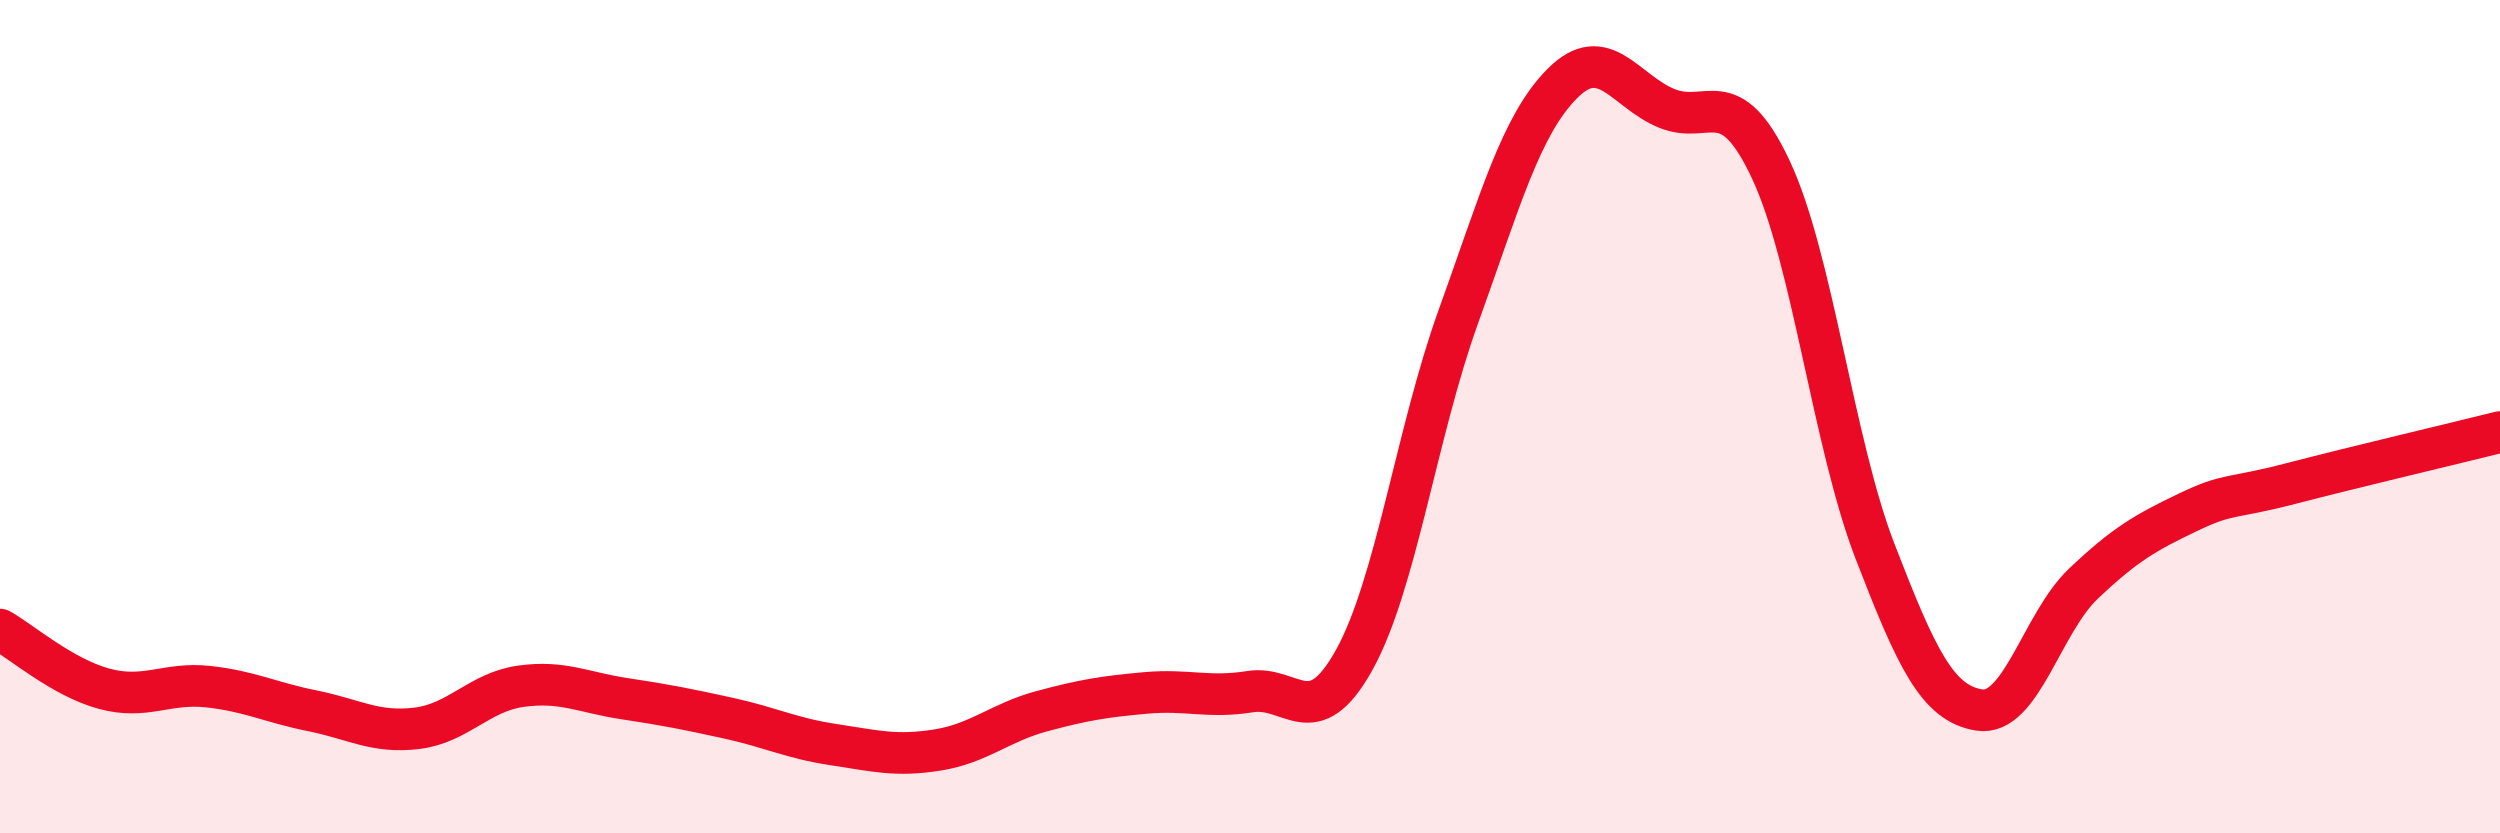
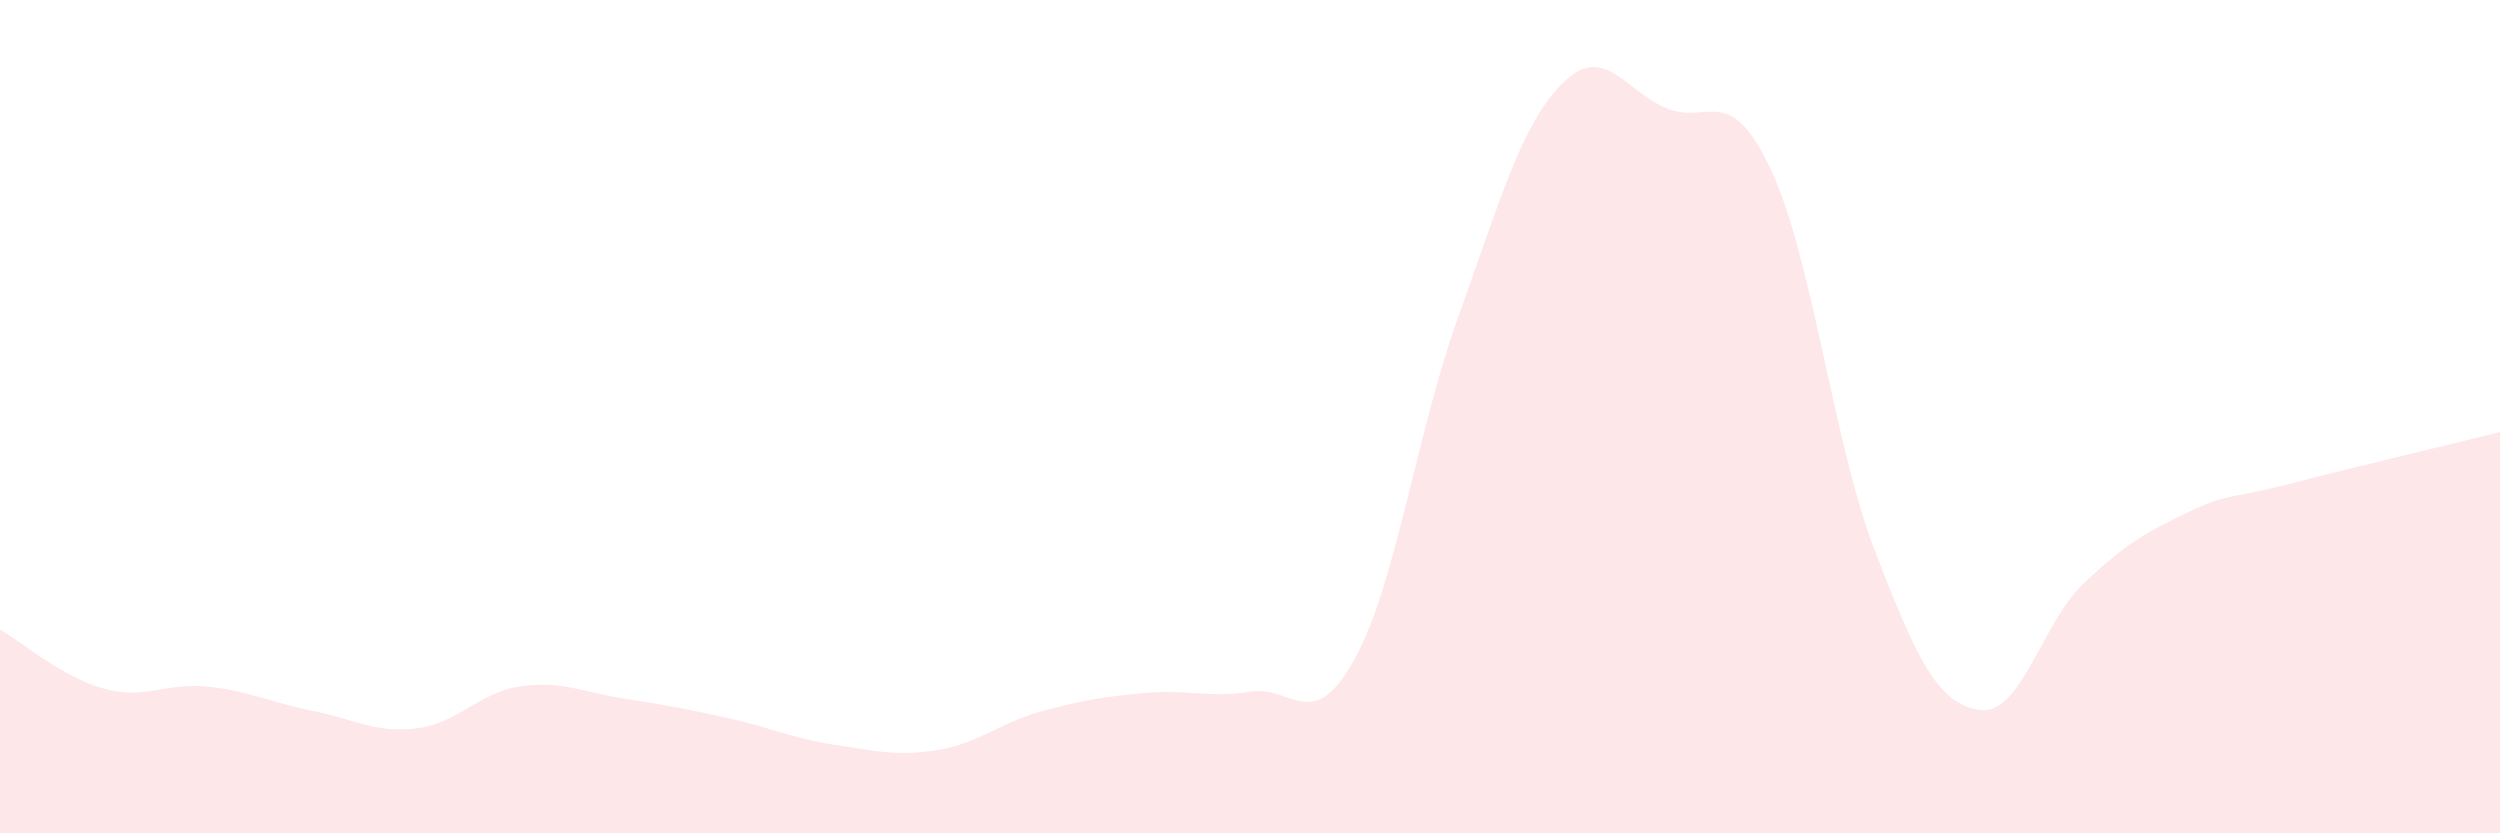
<svg xmlns="http://www.w3.org/2000/svg" width="60" height="20" viewBox="0 0 60 20">
  <path d="M 0,15.11 C 0.5,15.39 1.5,16.26 2.5,16.53 C 3.5,16.8 4,16.37 5,16.48 C 6,16.59 6.5,16.86 7.5,17.06 C 8.5,17.26 9,17.6 10,17.48 C 11,17.36 11.5,16.61 12.5,16.47 C 13.5,16.33 14,16.62 15,16.77 C 16,16.92 16.5,17.02 17.5,17.24 C 18.5,17.46 19,17.72 20,17.87 C 21,18.02 21.5,18.16 22.5,18 C 23.5,17.84 24,17.34 25,17.07 C 26,16.8 26.5,16.72 27.5,16.63 C 28.5,16.54 29,16.76 30,16.6 C 31,16.44 31.5,17.64 32.5,15.84 C 33.5,14.04 34,10.37 35,7.6 C 36,4.83 36.5,3 37.5,2 C 38.5,1 39,2.19 40,2.6 C 41,3.01 41.5,1.94 42.5,4.07 C 43.5,6.2 44,10.64 45,13.23 C 46,15.82 46.5,16.88 47.5,17.04 C 48.5,17.2 49,14.96 50,14.01 C 51,13.06 51.5,12.78 52.5,12.3 C 53.5,11.82 53.5,11.99 55,11.6 C 56.5,11.21 59,10.62 60,10.37L60 20L0 20Z" fill="#EB0A25" opacity="0.1" stroke-linecap="round" stroke-linejoin="round" />
-   <path d="M 0,15.11 C 0.5,15.39 1.5,16.26 2.5,16.53 C 3.5,16.8 4,16.37 5,16.48 C 6,16.59 6.5,16.86 7.5,17.06 C 8.5,17.26 9,17.6 10,17.48 C 11,17.36 11.5,16.61 12.5,16.47 C 13.5,16.33 14,16.62 15,16.77 C 16,16.92 16.5,17.02 17.5,17.24 C 18.5,17.46 19,17.72 20,17.87 C 21,18.02 21.5,18.16 22.5,18 C 23.5,17.84 24,17.34 25,17.07 C 26,16.8 26.5,16.72 27.5,16.63 C 28.5,16.54 29,16.76 30,16.6 C 31,16.44 31.5,17.64 32.5,15.84 C 33.5,14.04 34,10.37 35,7.6 C 36,4.83 36.5,3 37.5,2 C 38.5,1 39,2.19 40,2.6 C 41,3.01 41.5,1.94 42.5,4.07 C 43.5,6.2 44,10.64 45,13.23 C 46,15.82 46.5,16.88 47.5,17.04 C 48.5,17.2 49,14.96 50,14.01 C 51,13.06 51.5,12.78 52.5,12.3 C 53.5,11.82 53.5,11.99 55,11.6 C 56.5,11.21 59,10.62 60,10.37" stroke="#EB0A25" stroke-width="1" fill="none" stroke-linecap="round" stroke-linejoin="round" />
</svg>